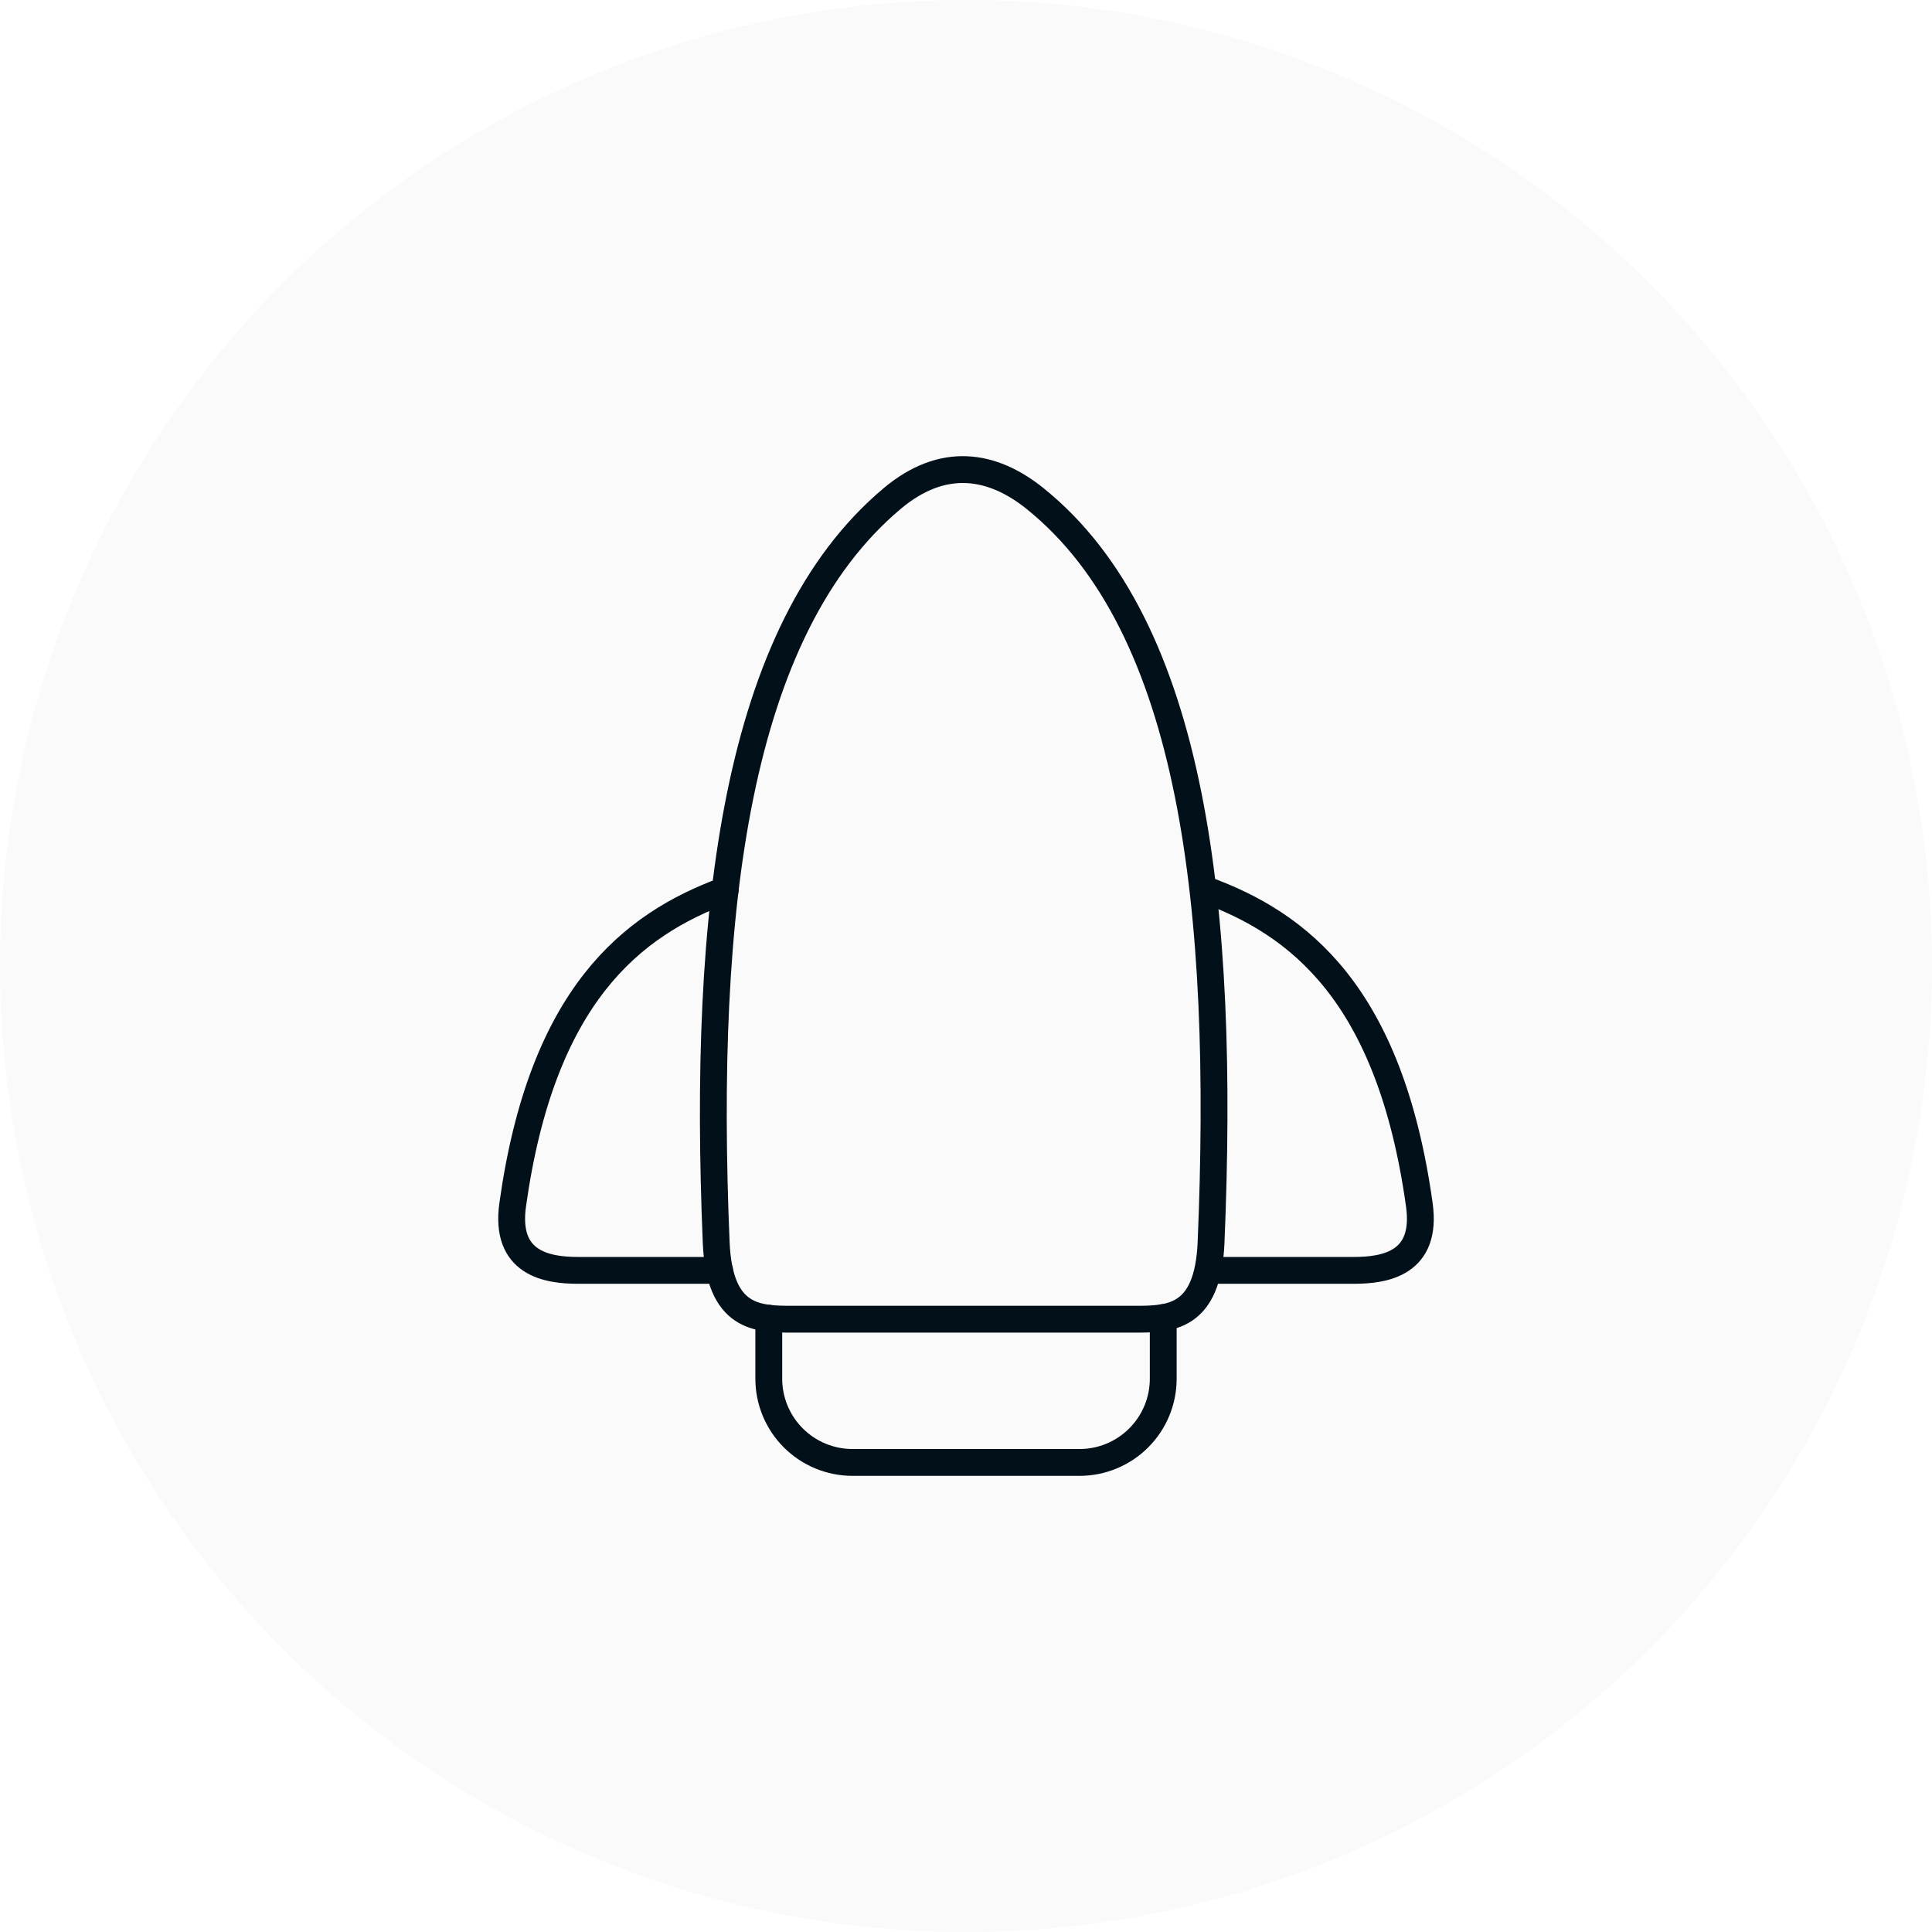
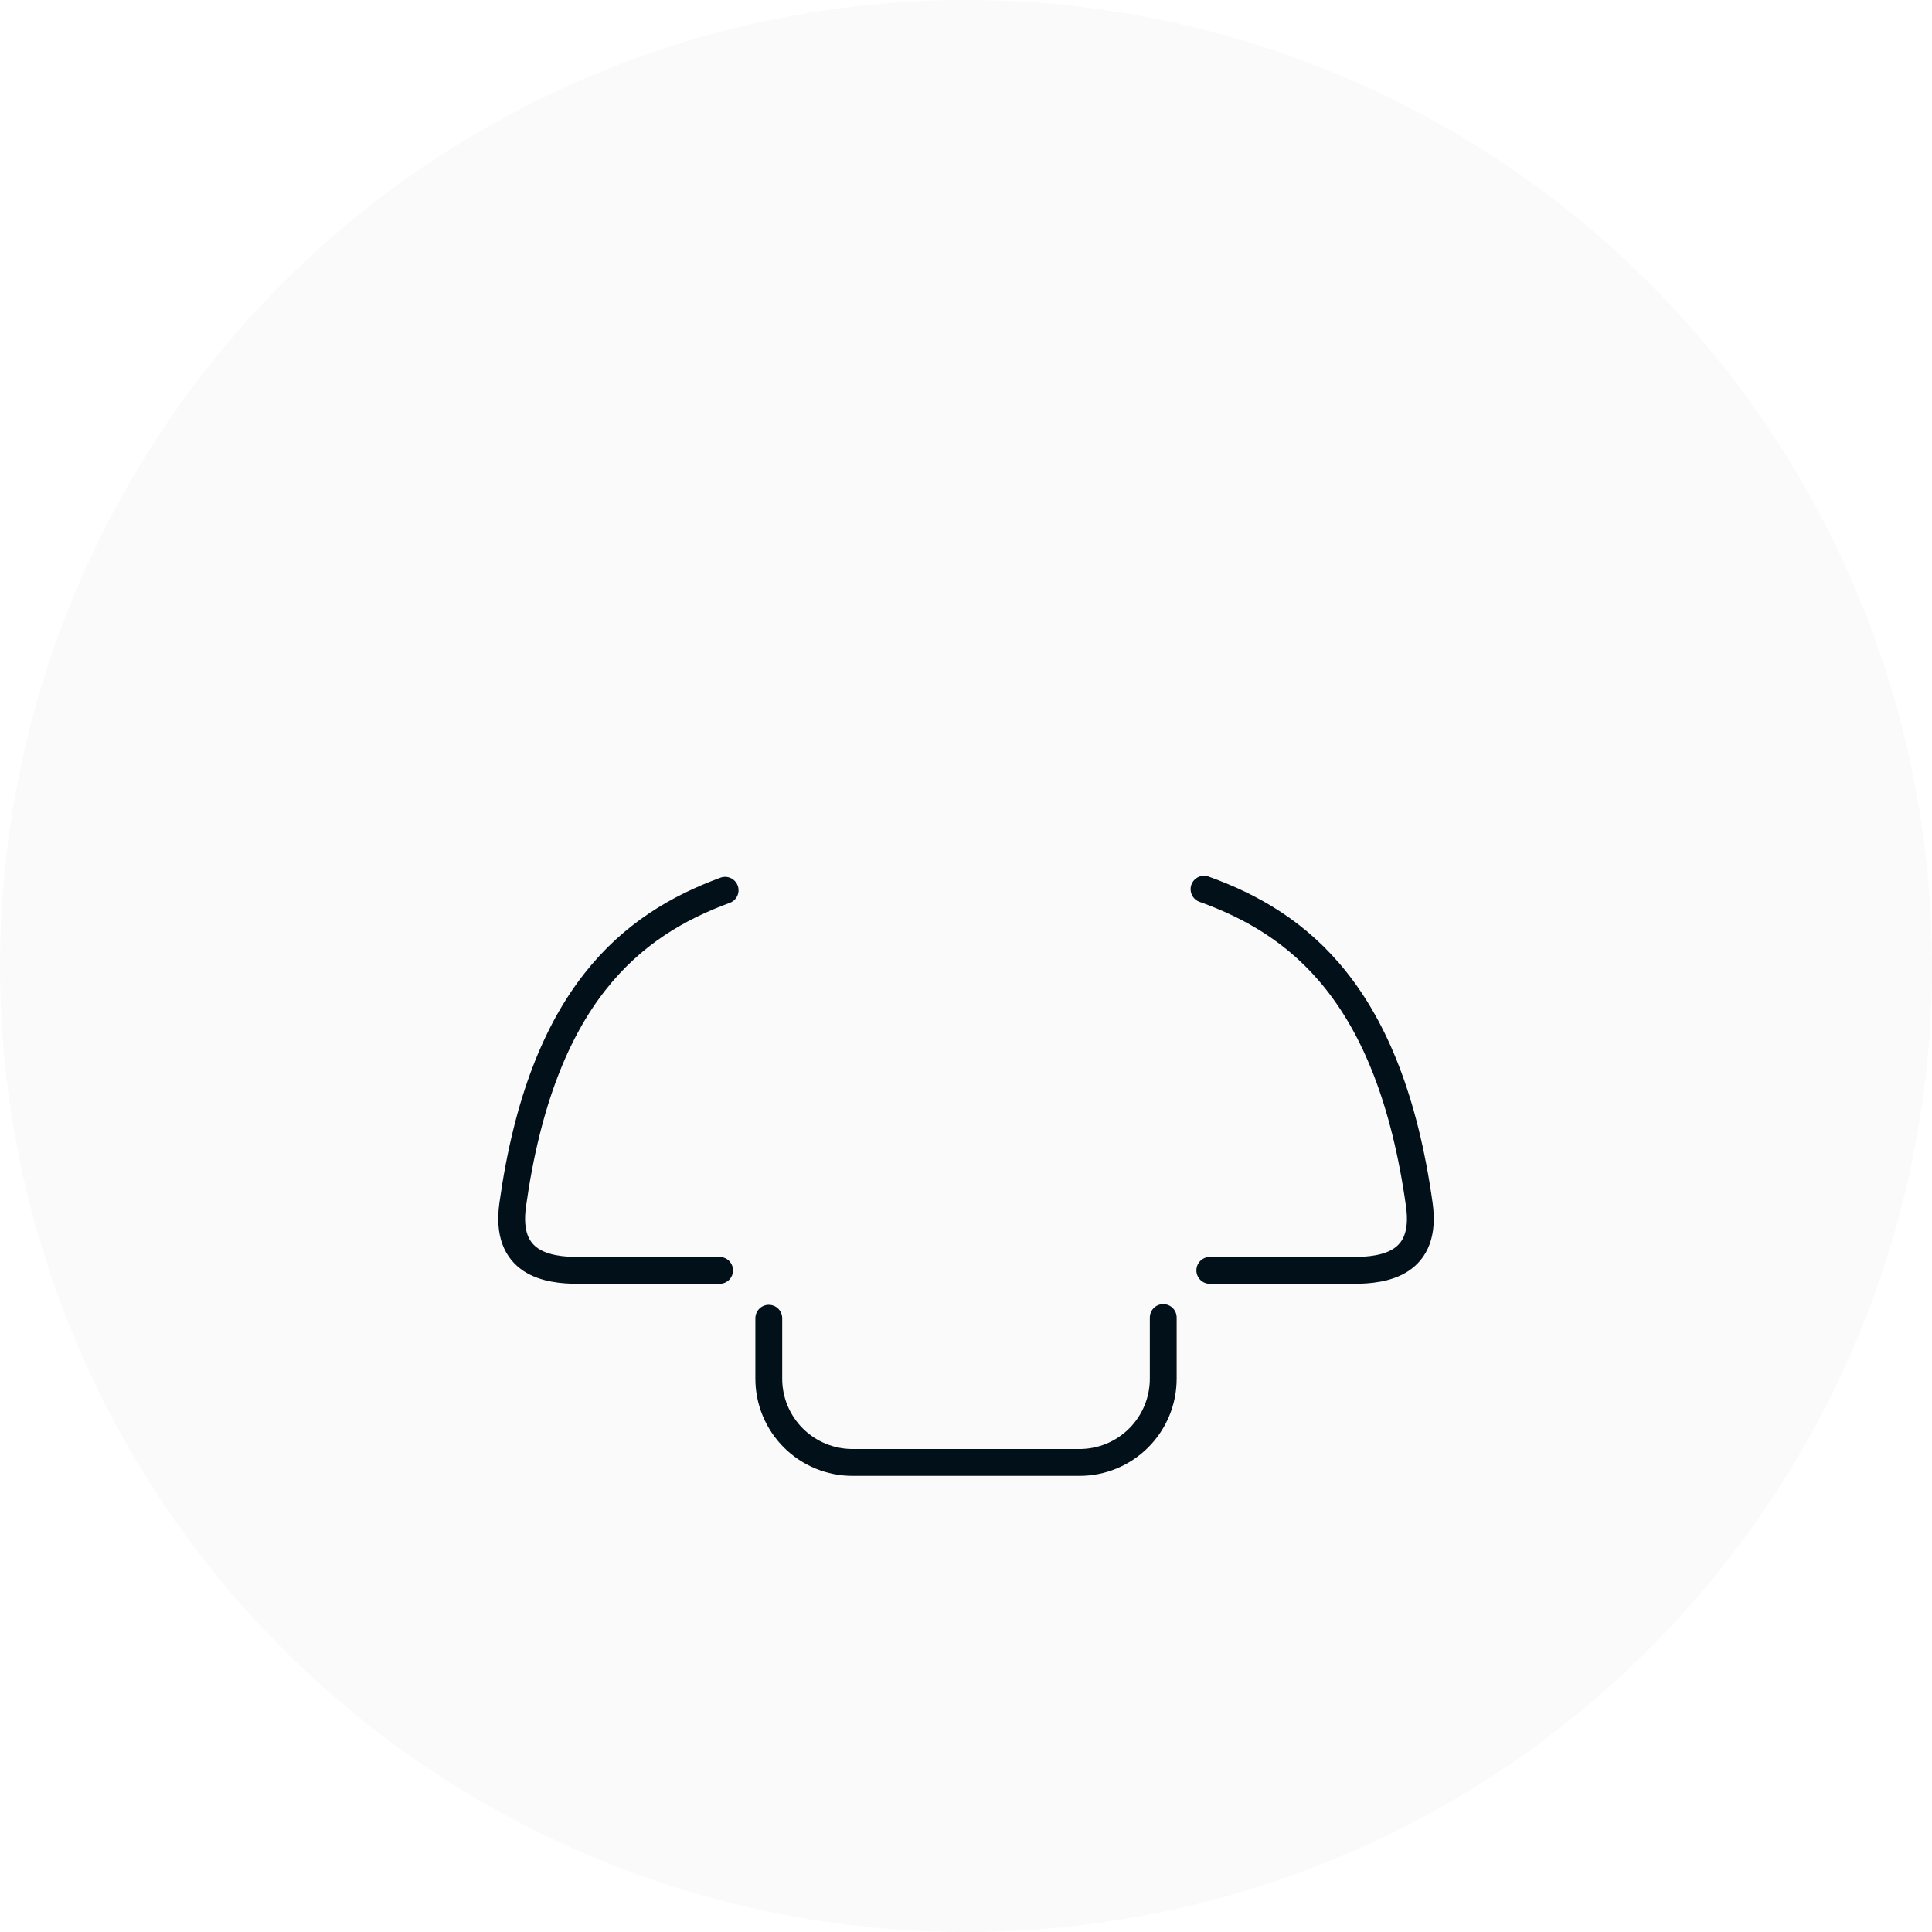
<svg xmlns="http://www.w3.org/2000/svg" width="90" height="90" viewBox="0 0 90 90" fill="none">
  <circle cx="45" cy="45" r="45" fill="#0F1E28" fill-opacity="0.02" />
-   <path d="M41.555 23.229C34.27 29.354 32.715 42.398 33.363 57.879C33.513 61.446 35.303 61.454 36.938 61.454H52.841C54.476 61.454 56.266 61.446 56.416 57.879C57.064 42.398 55.636 29.198 48.223 23.229C46.215 21.611 43.914 21.245 41.555 23.229Z" stroke="#011019" stroke-width="1.25" stroke-linecap="round" stroke-linejoin="round" />
  <path d="M54.188 61.376V64.213C54.19 64.727 54.09 65.237 53.894 65.712C53.698 66.187 53.41 66.619 53.046 66.983C52.683 67.347 52.251 67.635 51.776 67.831C51.3 68.027 50.791 68.127 50.277 68.126H39.725C39.211 68.127 38.702 68.027 38.226 67.831C37.751 67.635 37.319 67.347 36.955 66.983C36.592 66.62 36.303 66.188 36.107 65.712C35.911 65.237 35.811 64.727 35.813 64.213V61.408M33.779 41.472C29.413 43.077 25.243 46.386 23.883 56.122C23.499 58.871 25.499 59.179 26.941 59.179H33.522M56.088 41.422C60.501 43.009 64.744 46.286 66.118 56.122C66.502 58.871 64.502 59.179 63.06 59.179H56.357" stroke="#011019" stroke-width="1.25" stroke-linecap="round" stroke-linejoin="round" />
</svg>